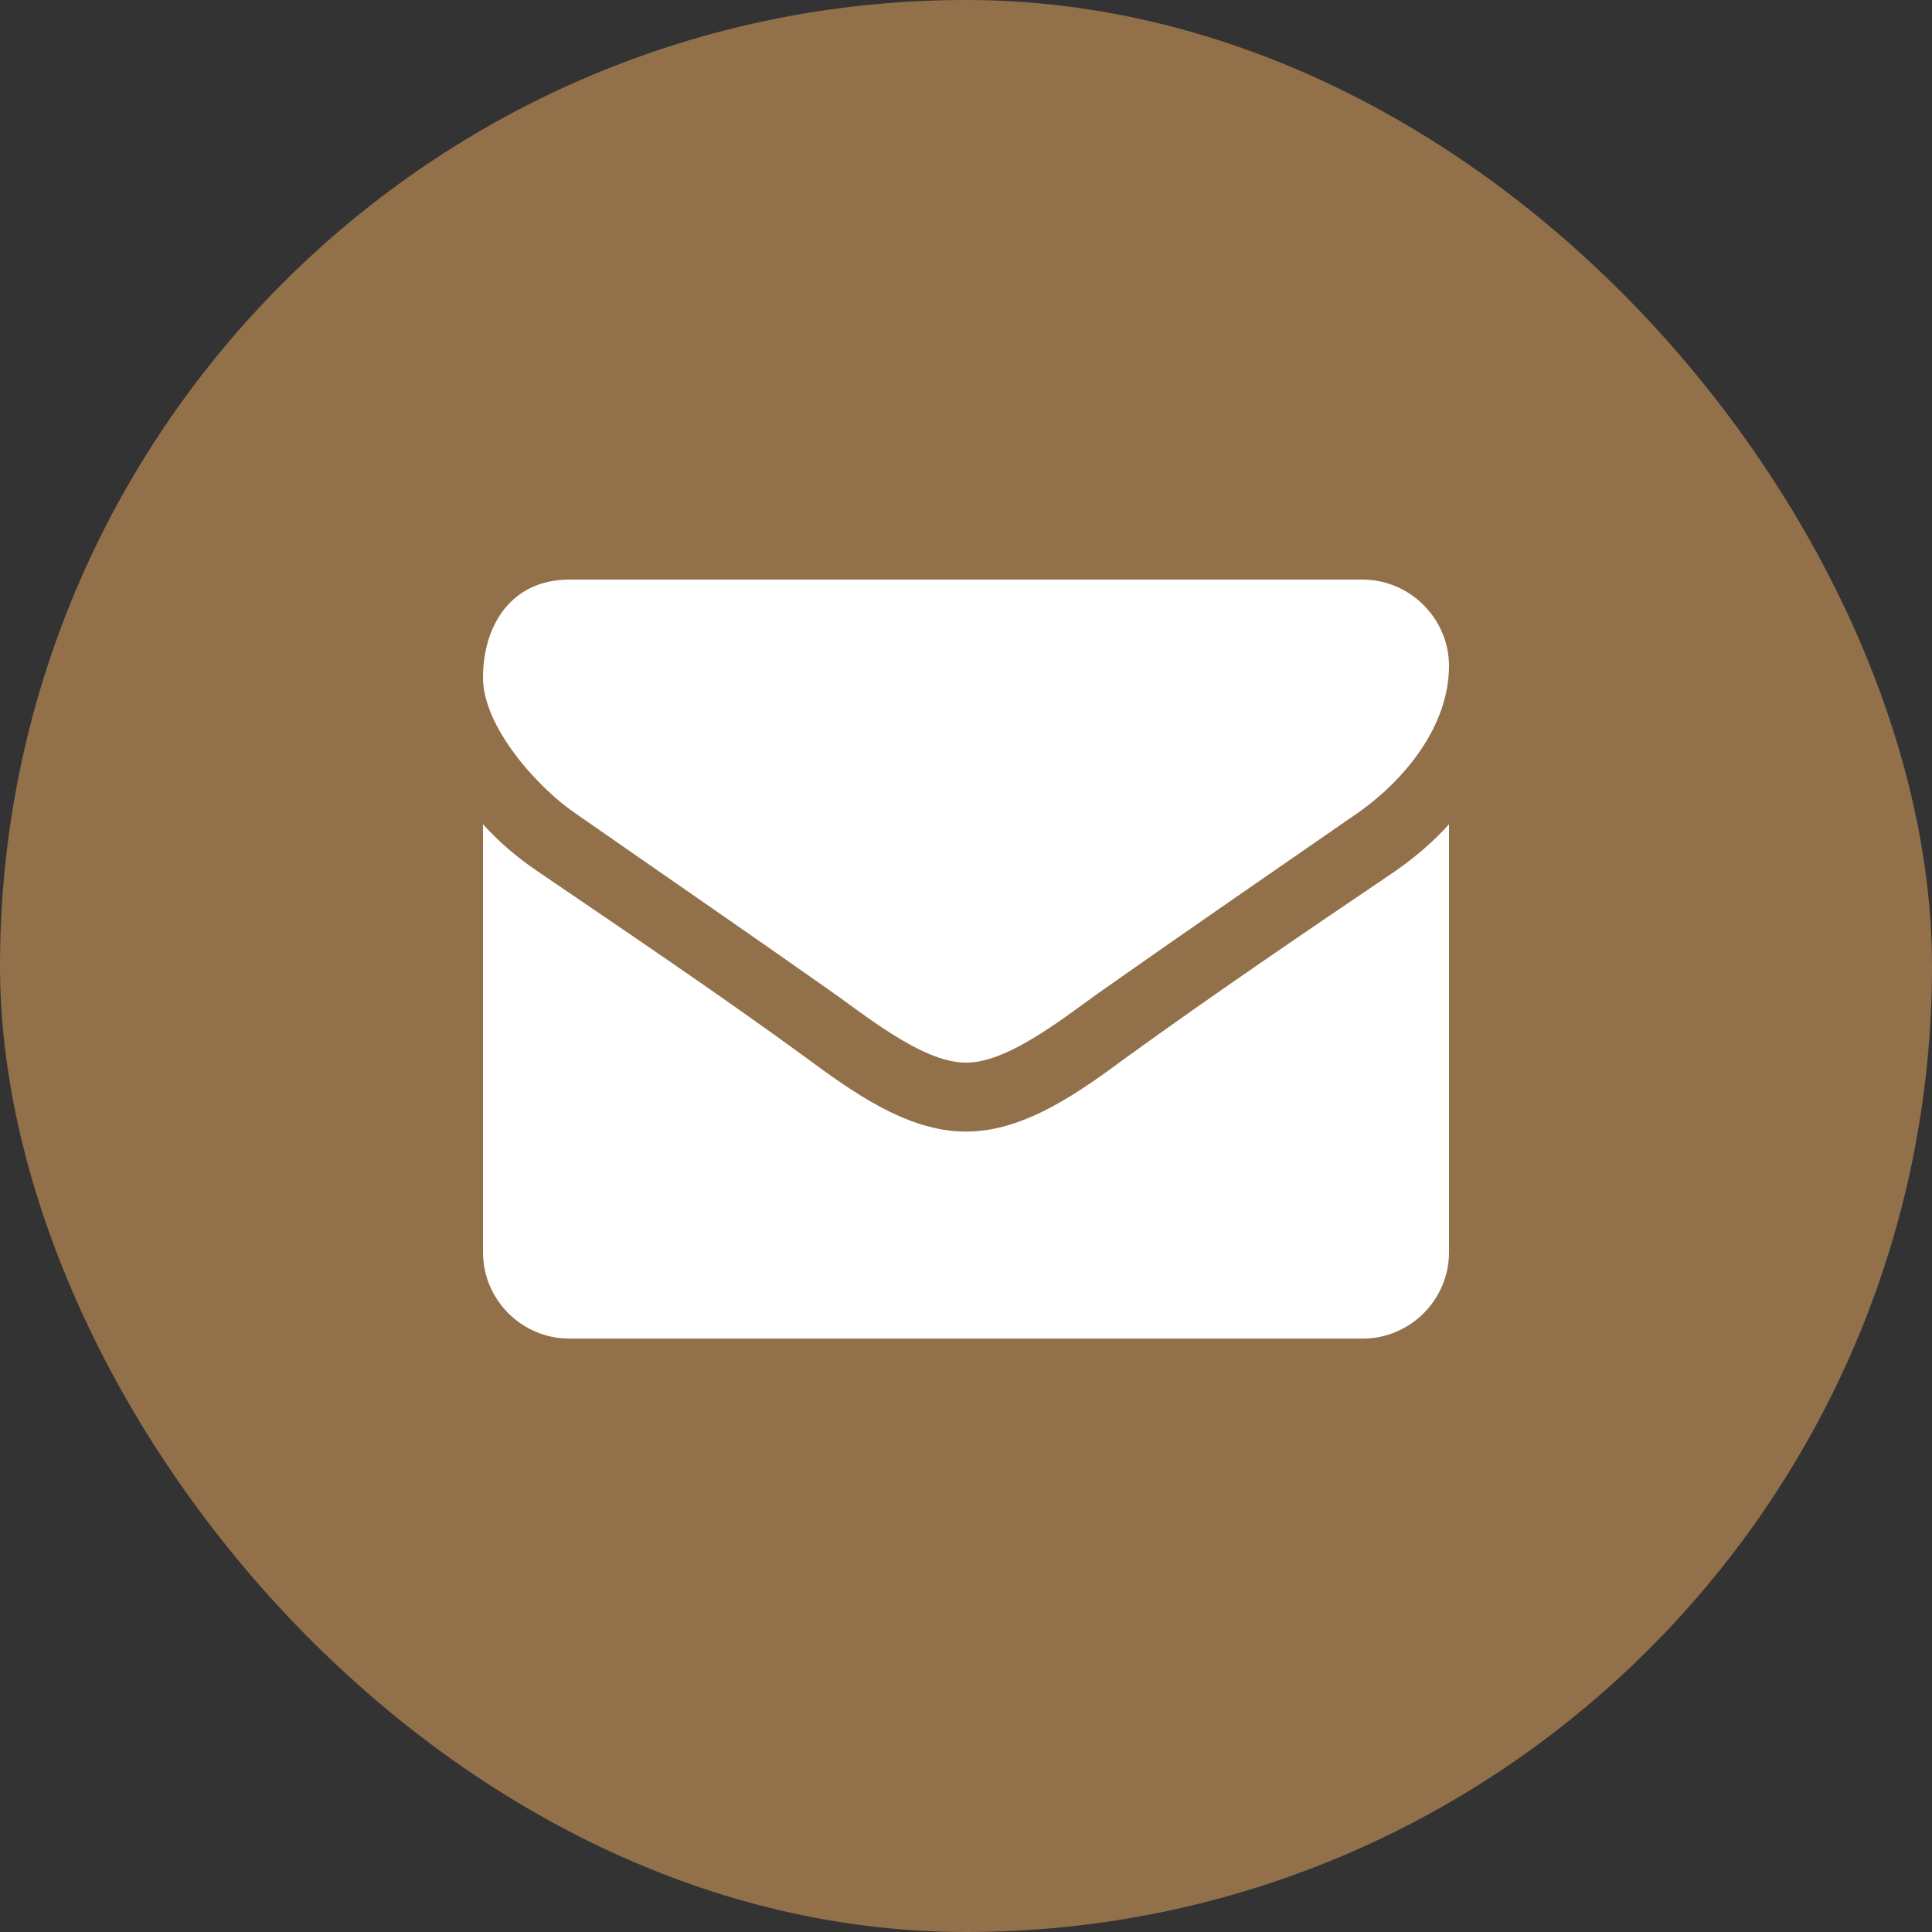
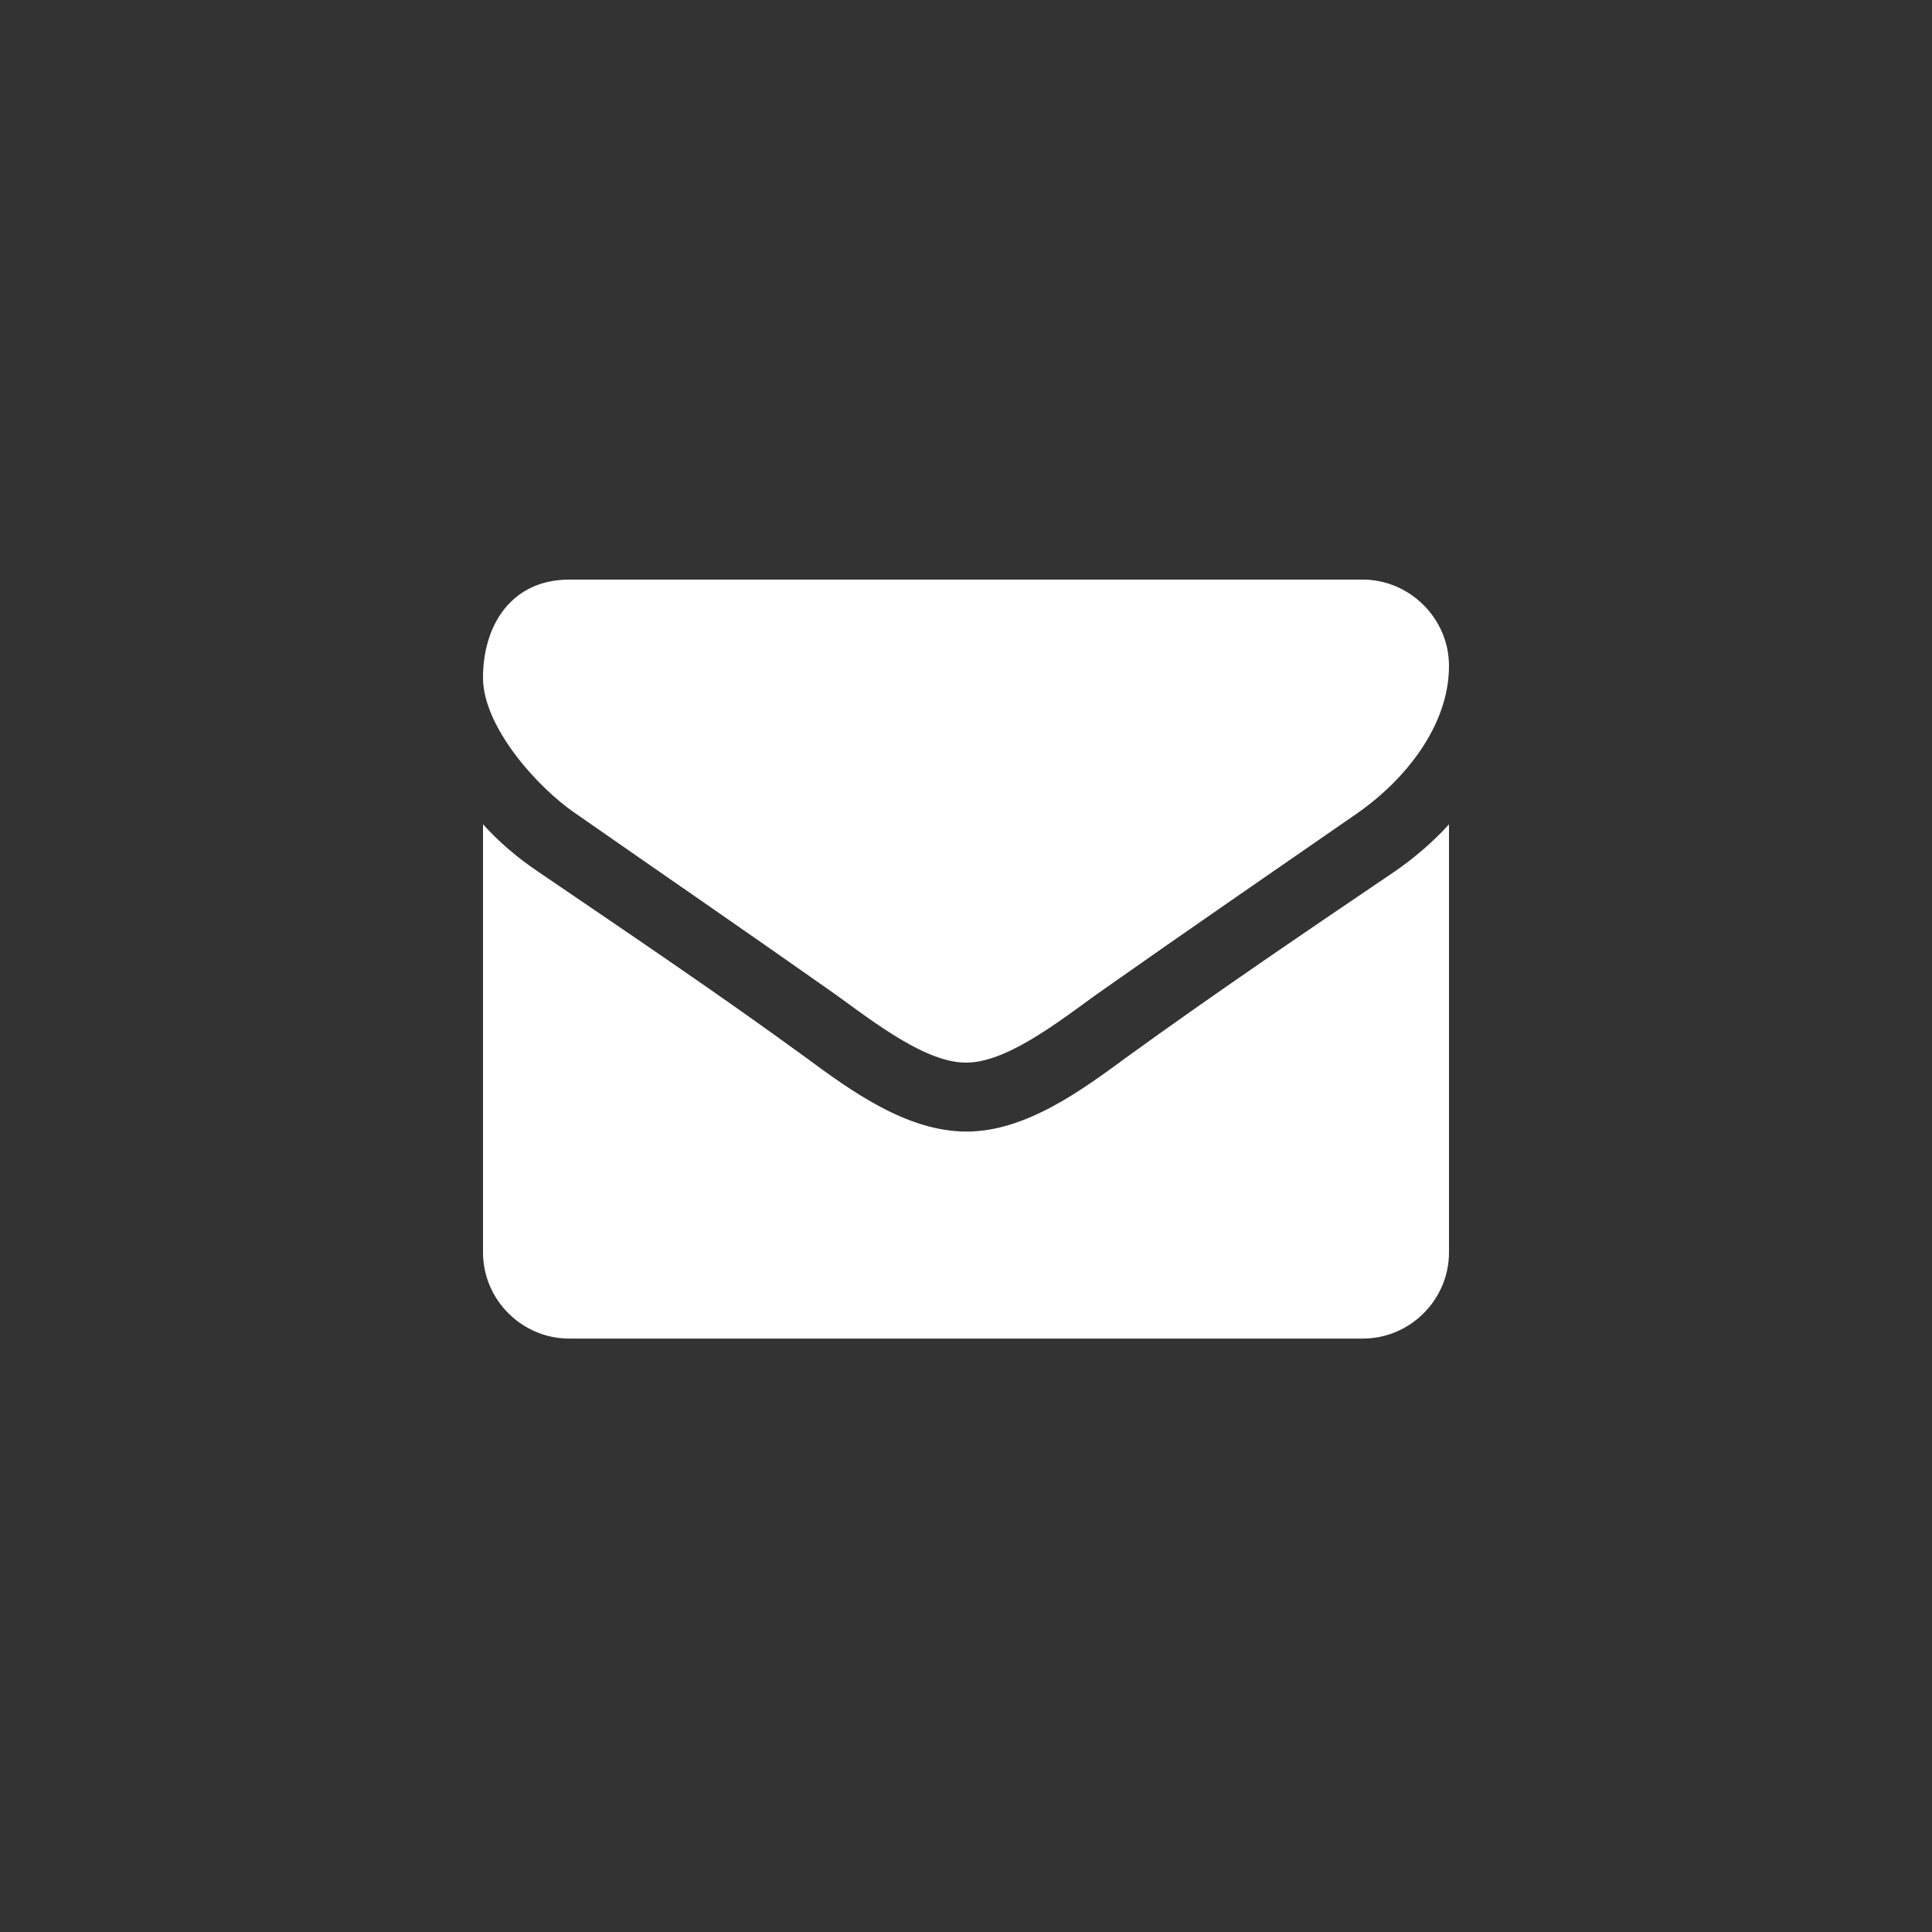
<svg xmlns="http://www.w3.org/2000/svg" width="20" height="20" viewBox="0 0 20 20" fill="none">
  <rect x="0" y="0" width="20" height="20" fill="#333333" stroke="none" />
-   <rect width="20" height="20" rx="10" fill="#92704a" />
-   <path d="M15 8.533C14.833 8.718 14.643 8.879 14.442 9.019C13.51 9.65 12.572 10.286 11.663 10.944C11.194 11.29 10.614 11.714 10.006 11.714H9.994C9.386 11.714 8.806 11.29 8.337 10.944C7.427 10.28 6.49 9.65 5.564 9.019C5.357 8.879 5.167 8.718 5 8.533V12.964C5 13.455 5.402 13.857 5.893 13.857H14.107C14.598 13.857 15 13.455 15 12.964V8.533ZM15 6.893C15 6.402 14.593 6 14.107 6H5.893C5.296 6 5 6.469 5 7.016C5 7.523 5.564 8.154 5.96 8.422C6.825 9.025 7.701 9.627 8.566 10.236C8.929 10.487 9.542 11 9.994 11H10.006C10.458 11 11.071 10.487 11.434 10.236C12.299 9.627 13.175 9.025 14.046 8.422C14.537 8.081 15 7.518 15 6.893Z" fill="white" />
+   <path d="M15 8.533C14.833 8.718 14.643 8.879 14.442 9.019C13.51 9.65 12.572 10.286 11.663 10.944C11.194 11.29 10.614 11.714 10.006 11.714C9.386 11.714 8.806 11.29 8.337 10.944C7.427 10.28 6.49 9.65 5.564 9.019C5.357 8.879 5.167 8.718 5 8.533V12.964C5 13.455 5.402 13.857 5.893 13.857H14.107C14.598 13.857 15 13.455 15 12.964V8.533ZM15 6.893C15 6.402 14.593 6 14.107 6H5.893C5.296 6 5 6.469 5 7.016C5 7.523 5.564 8.154 5.96 8.422C6.825 9.025 7.701 9.627 8.566 10.236C8.929 10.487 9.542 11 9.994 11H10.006C10.458 11 11.071 10.487 11.434 10.236C12.299 9.627 13.175 9.025 14.046 8.422C14.537 8.081 15 7.518 15 6.893Z" fill="white" />
</svg>